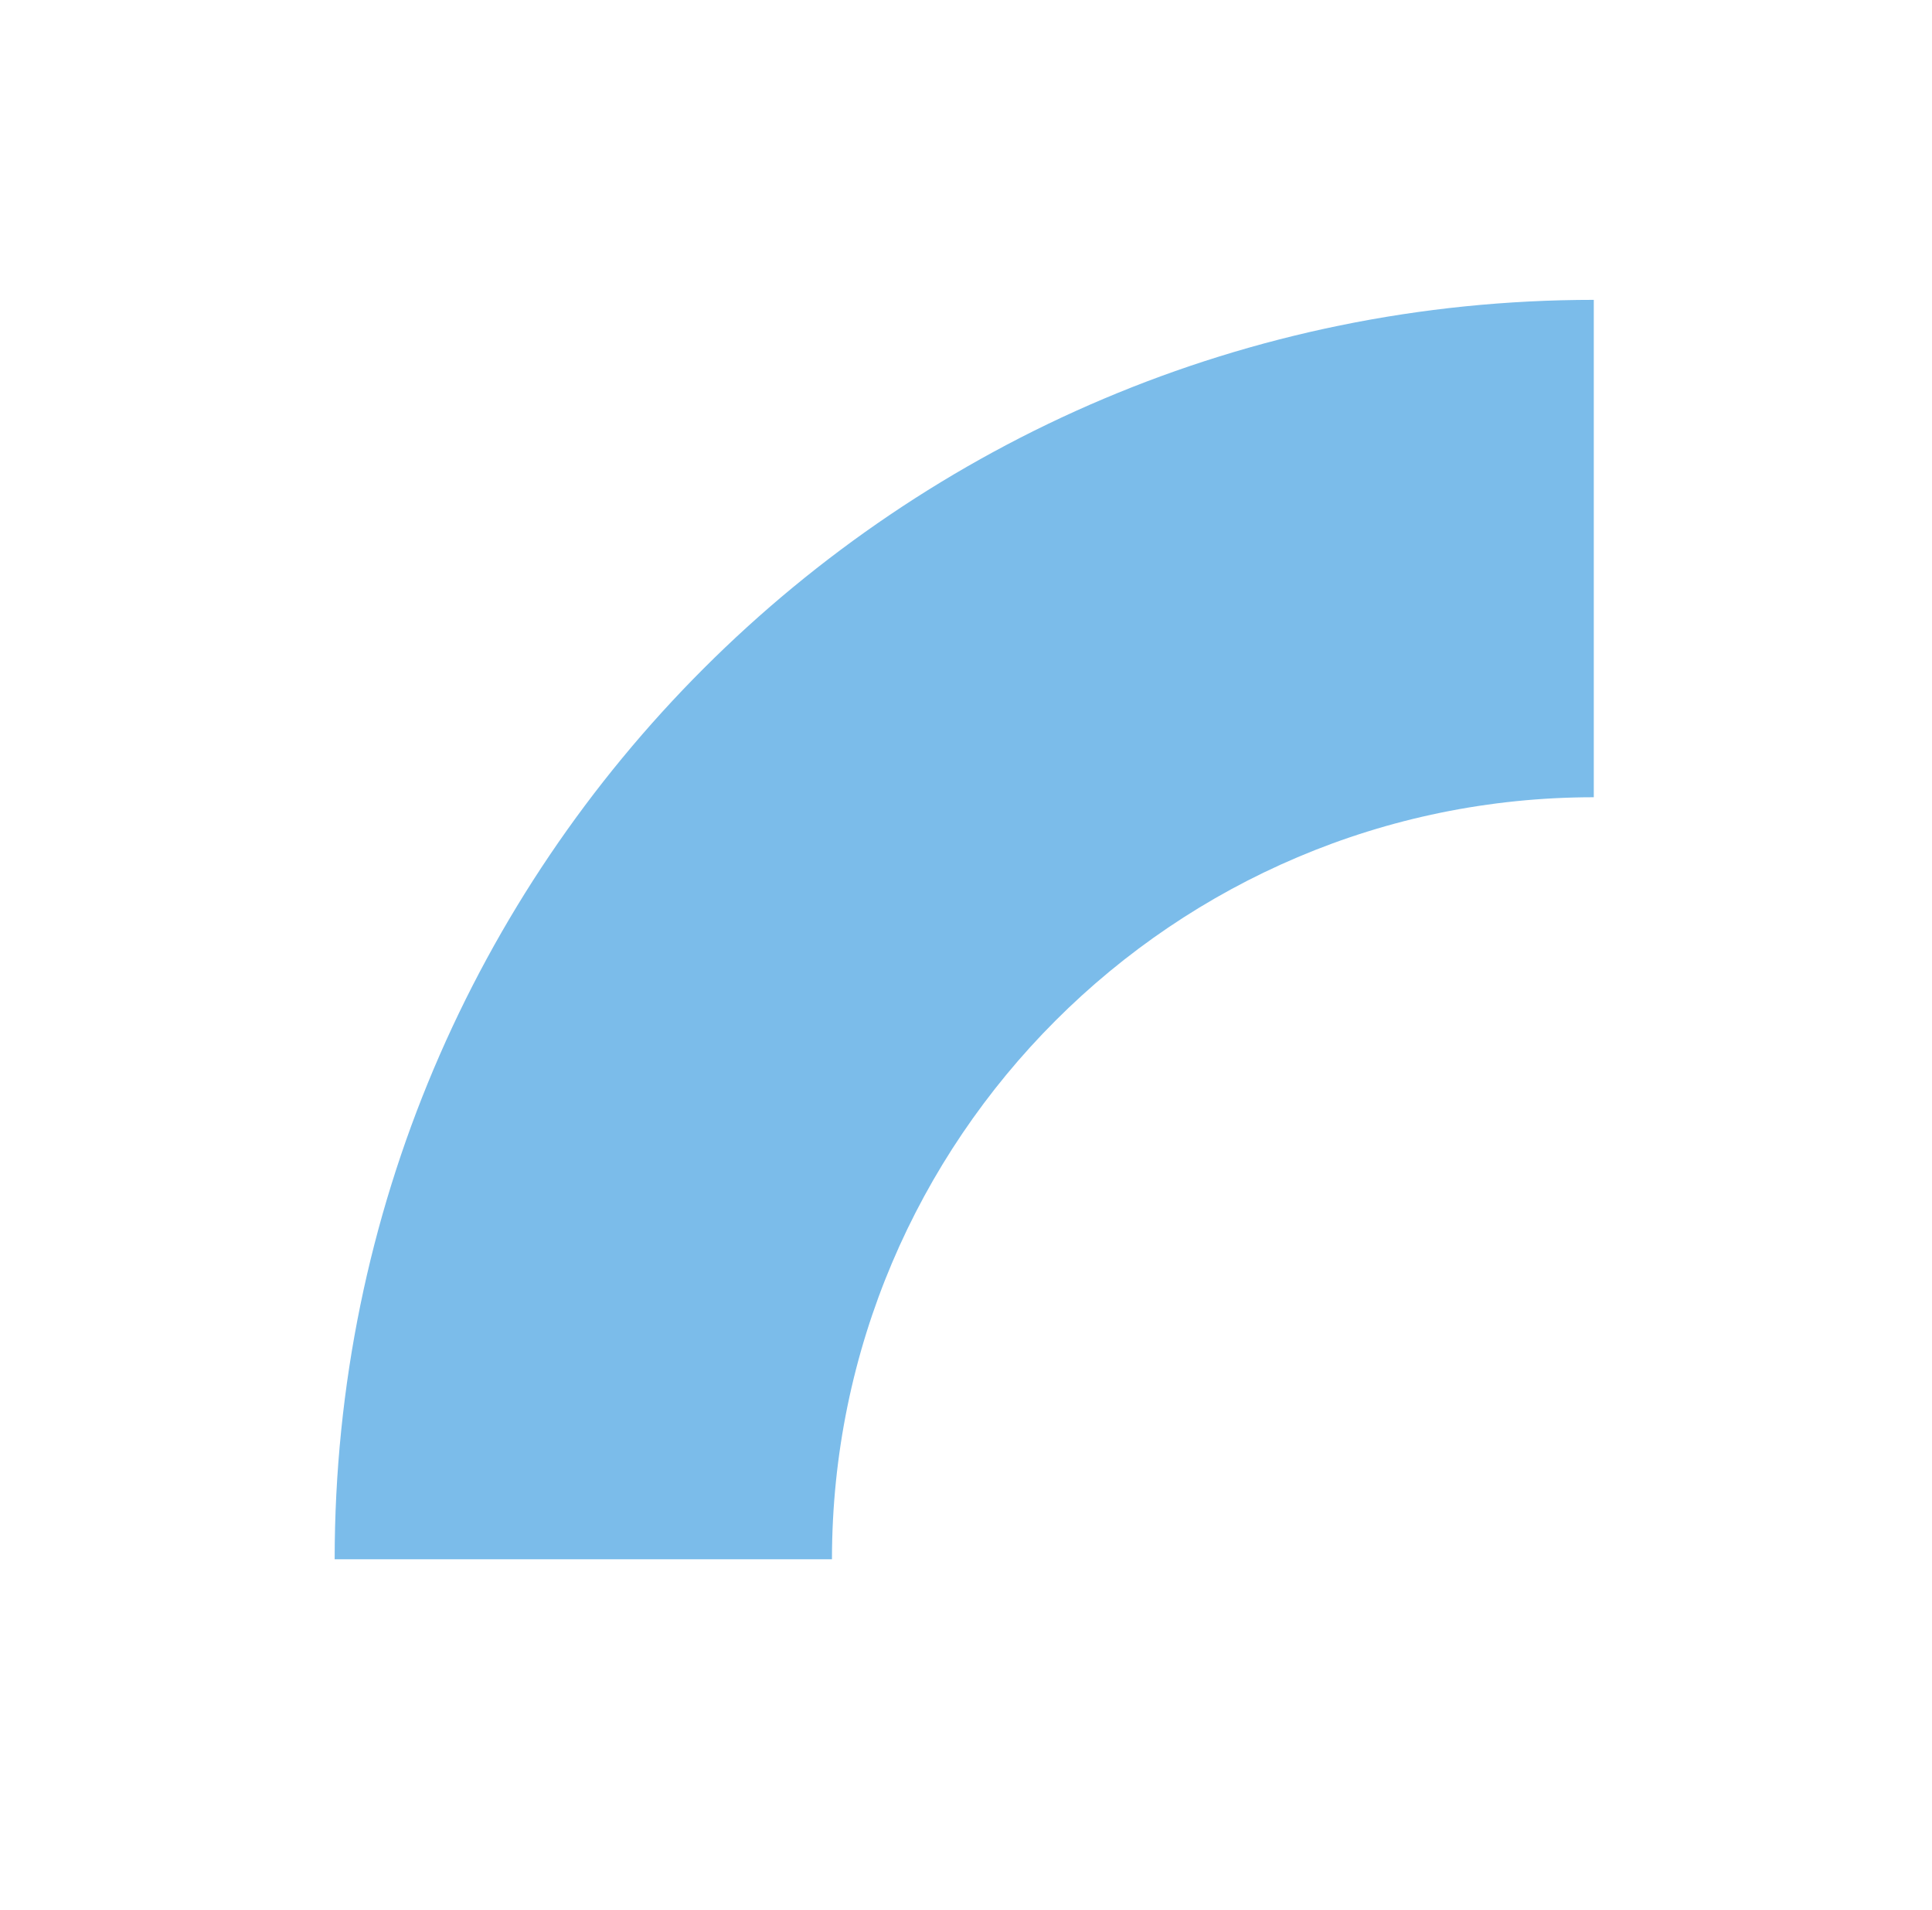
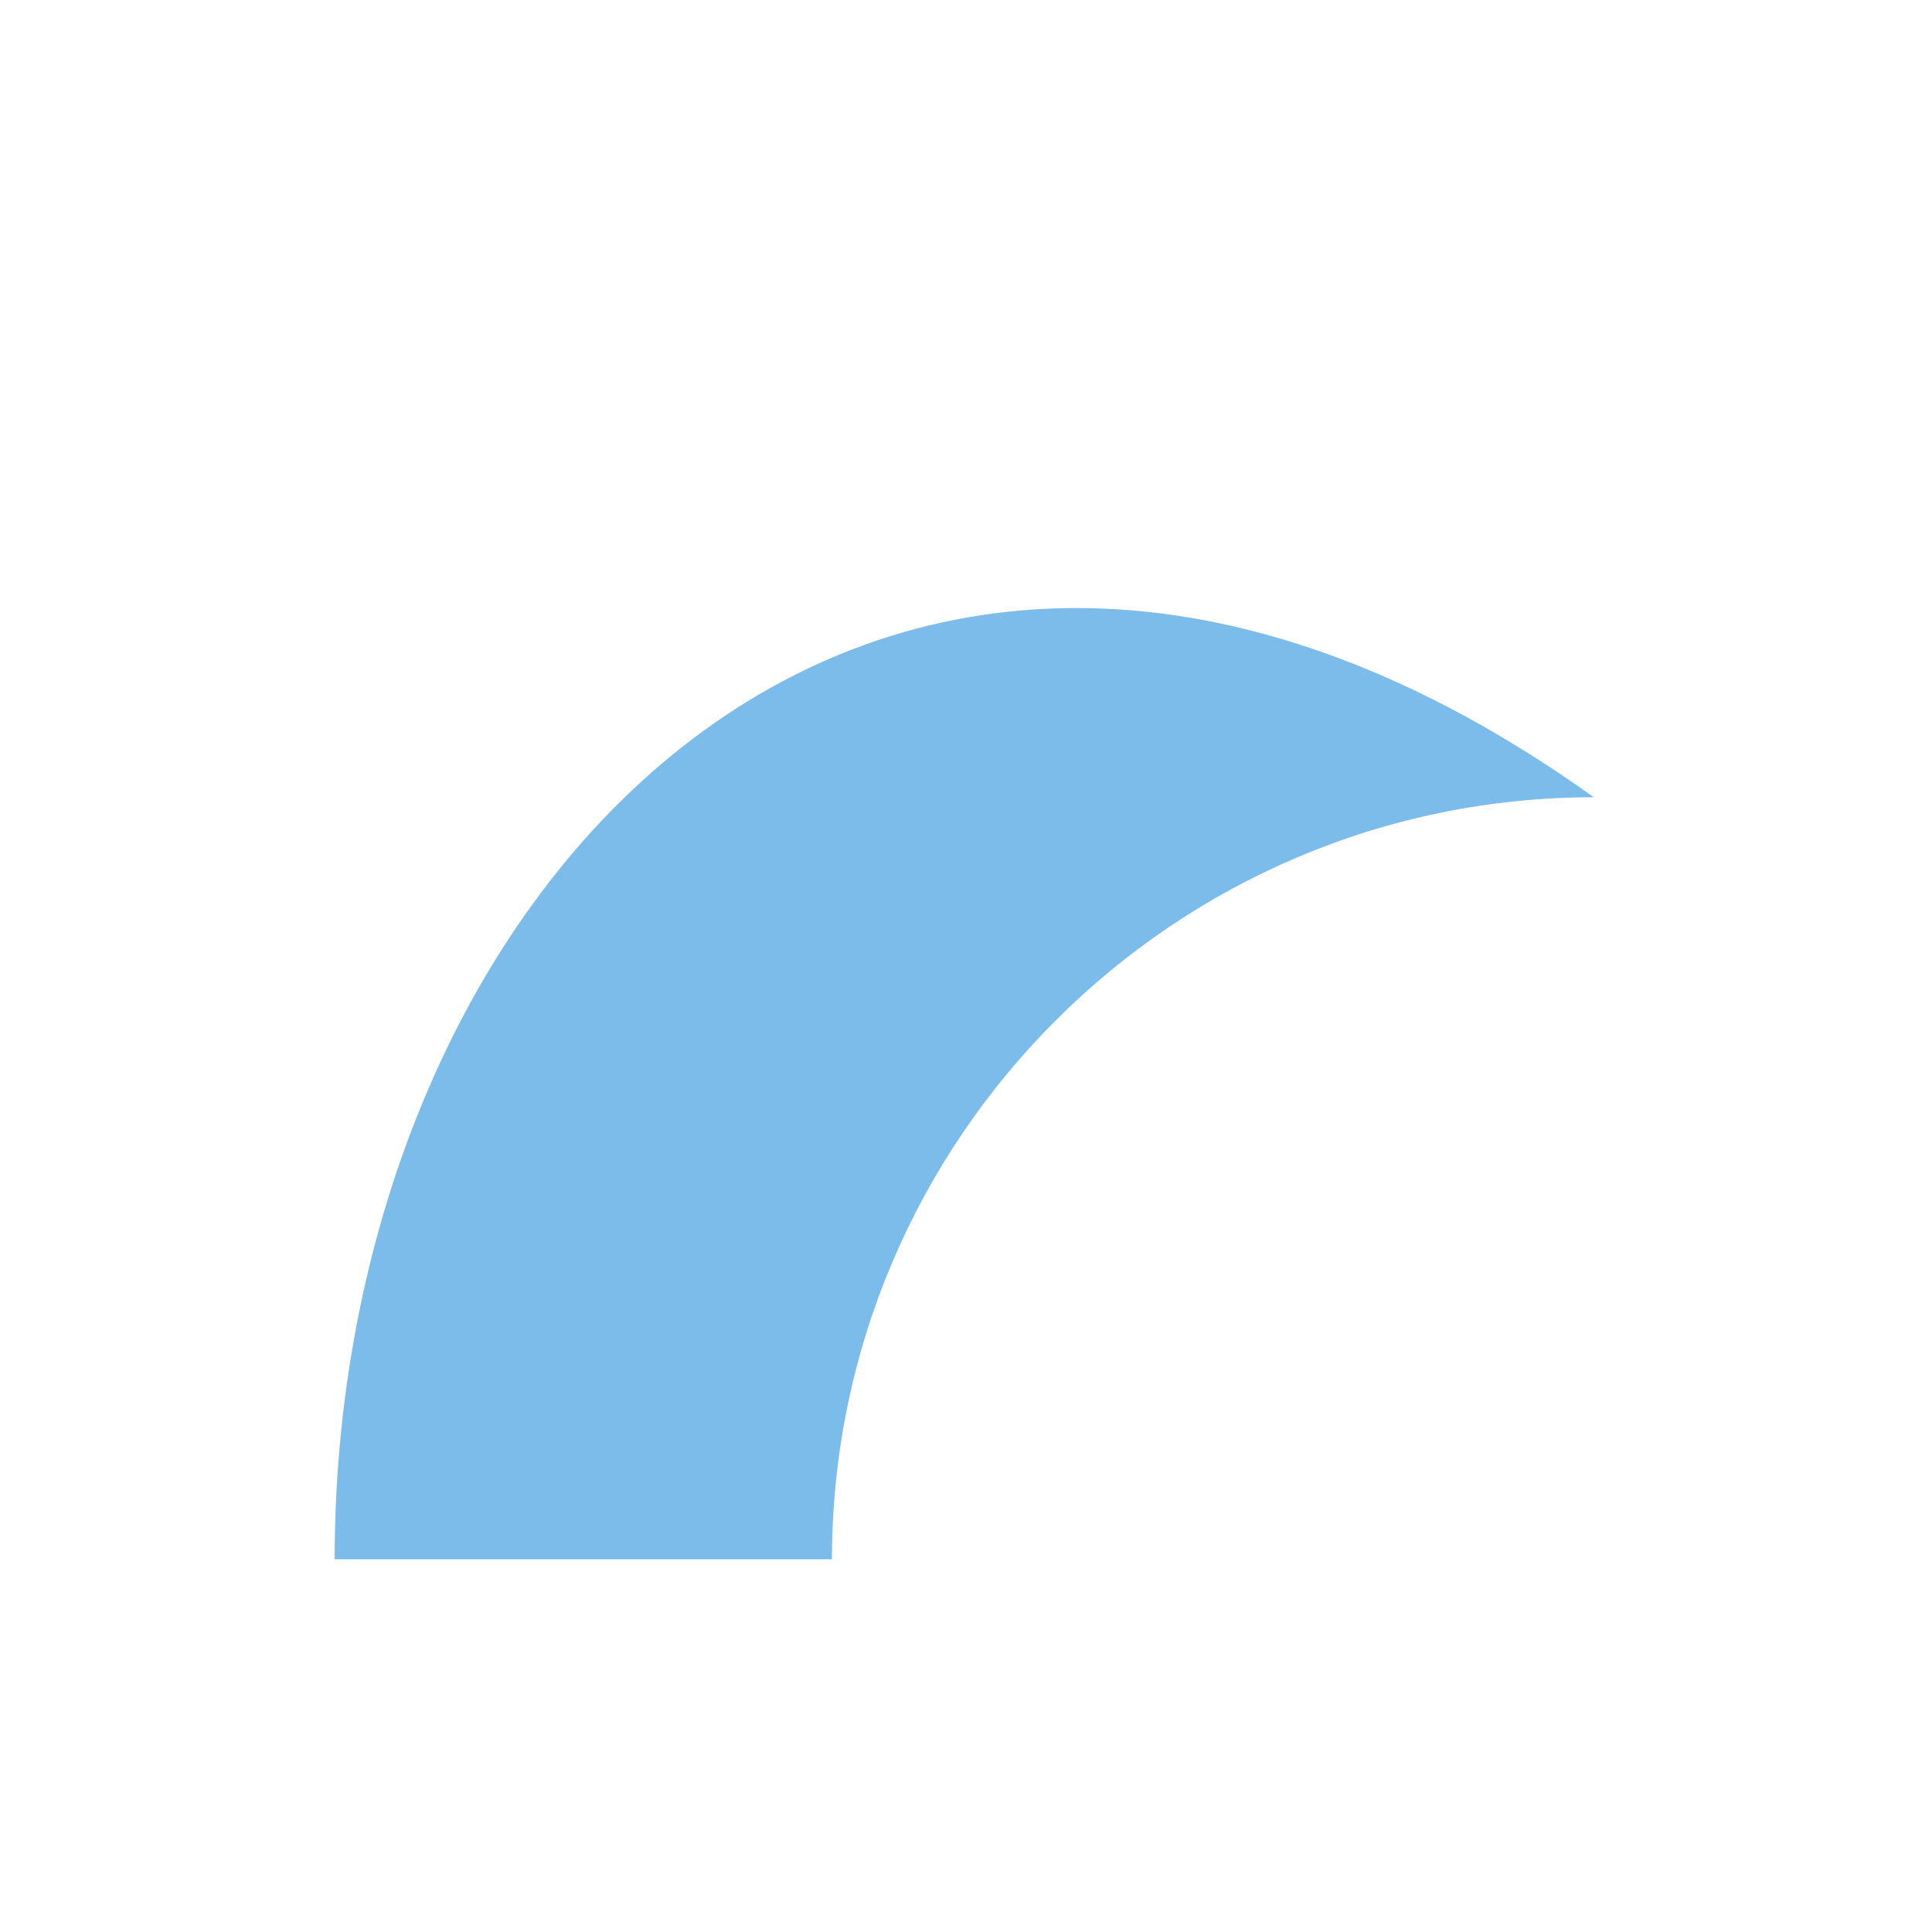
<svg xmlns="http://www.w3.org/2000/svg" width="87" height="86" viewBox="0 0 87 86" fill="none">
  <g filter="url(#filter0_f_570_2740)">
-     <path d="M37.464 70.2C37.475 51.278 52.859 35.893 71.77 35.893L71.77 13.5C40.453 13.5 15.082 38.872 15.07 70.2L37.464 70.2Z" fill="url(#paint0_linear_570_2740)" />
+     <path d="M37.464 70.2C37.475 51.278 52.859 35.893 71.77 35.893C40.453 13.5 15.082 38.872 15.07 70.2L37.464 70.2Z" fill="url(#paint0_linear_570_2740)" />
  </g>
  <defs>
    <filter id="filter0_f_570_2740" x="0.07" y="-1.5" width="86.7" height="86.7" filterUnits="userSpaceOnUse" color-interpolation-filters="sRGB">
      <feFlood flood-opacity="0" result="BackgroundImageFix" />
      <feBlend mode="normal" in="SourceGraphic" in2="BackgroundImageFix" result="shape" />
      <feGaussianBlur stdDeviation="7.5" result="effect1_foregroundBlur_570_2740" />
    </filter>
    <linearGradient id="paint0_linear_570_2740" x1="43.42" y1="13.5" x2="43.42" y2="70.2" gradientUnits="userSpaceOnUse">
      <stop stop-color="#7BBCEA" />
      <stop offset="1" stop-color="#7BBCEA" />
    </linearGradient>
  </defs>
</svg>